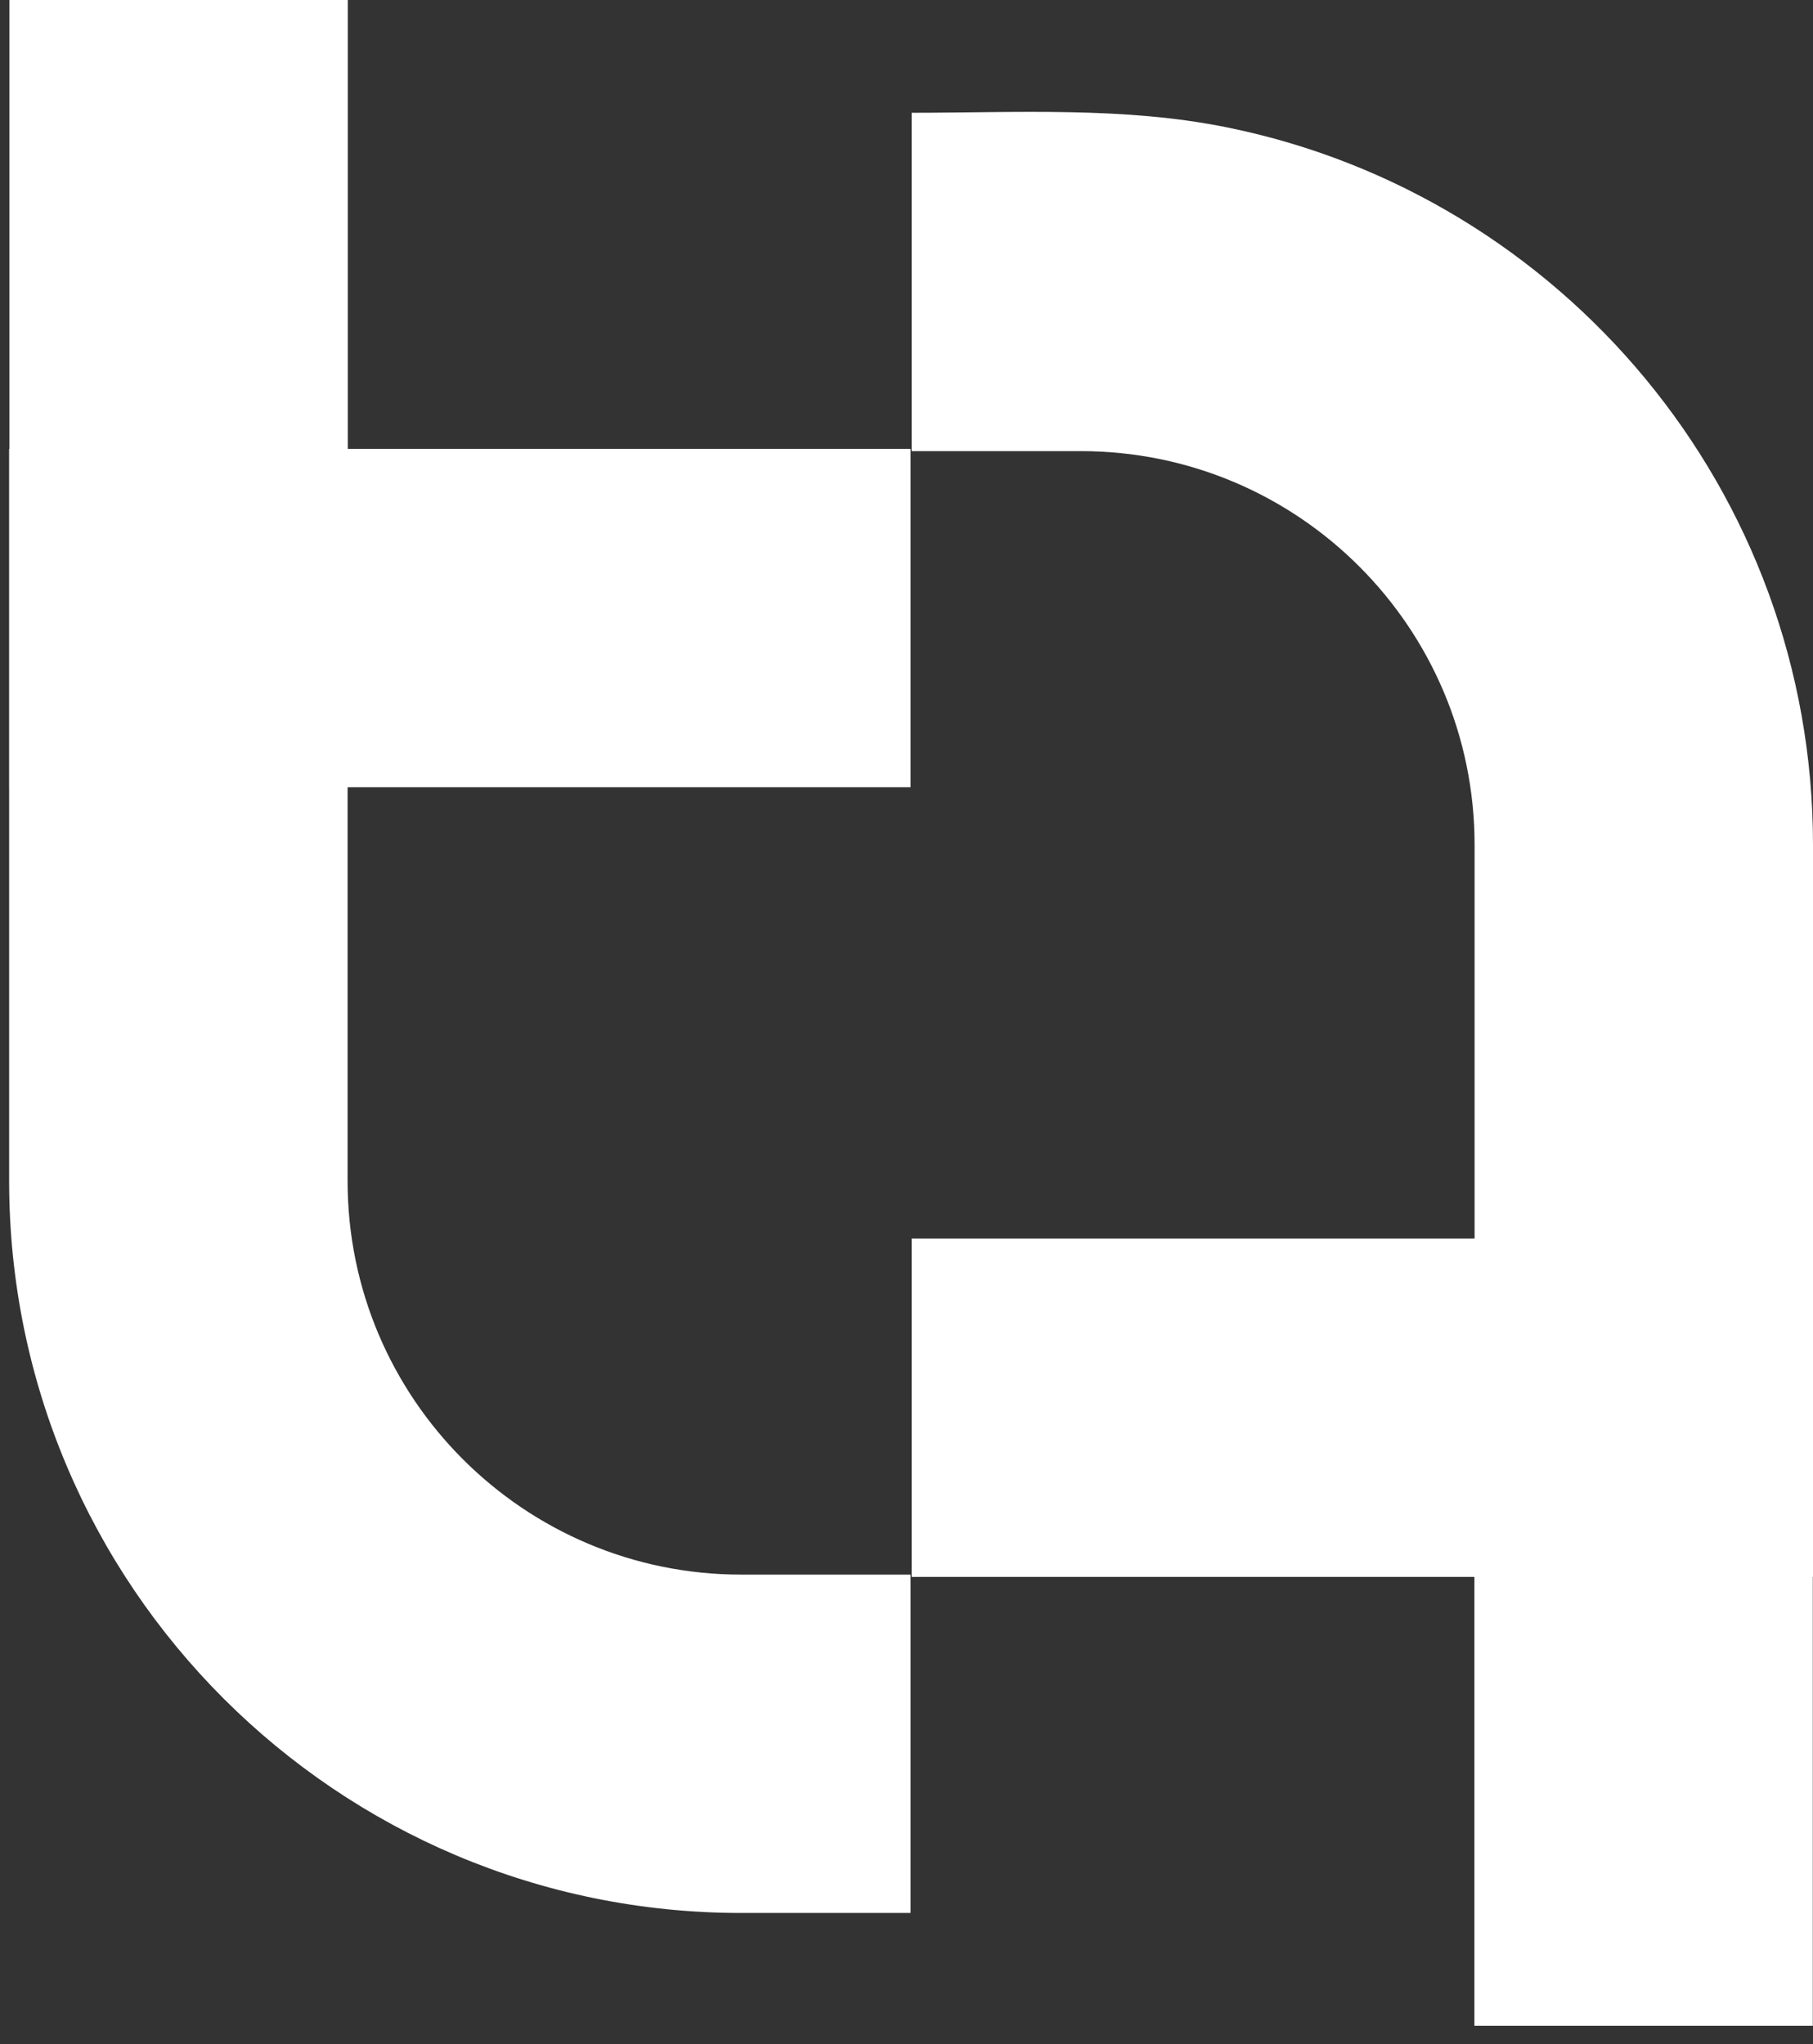
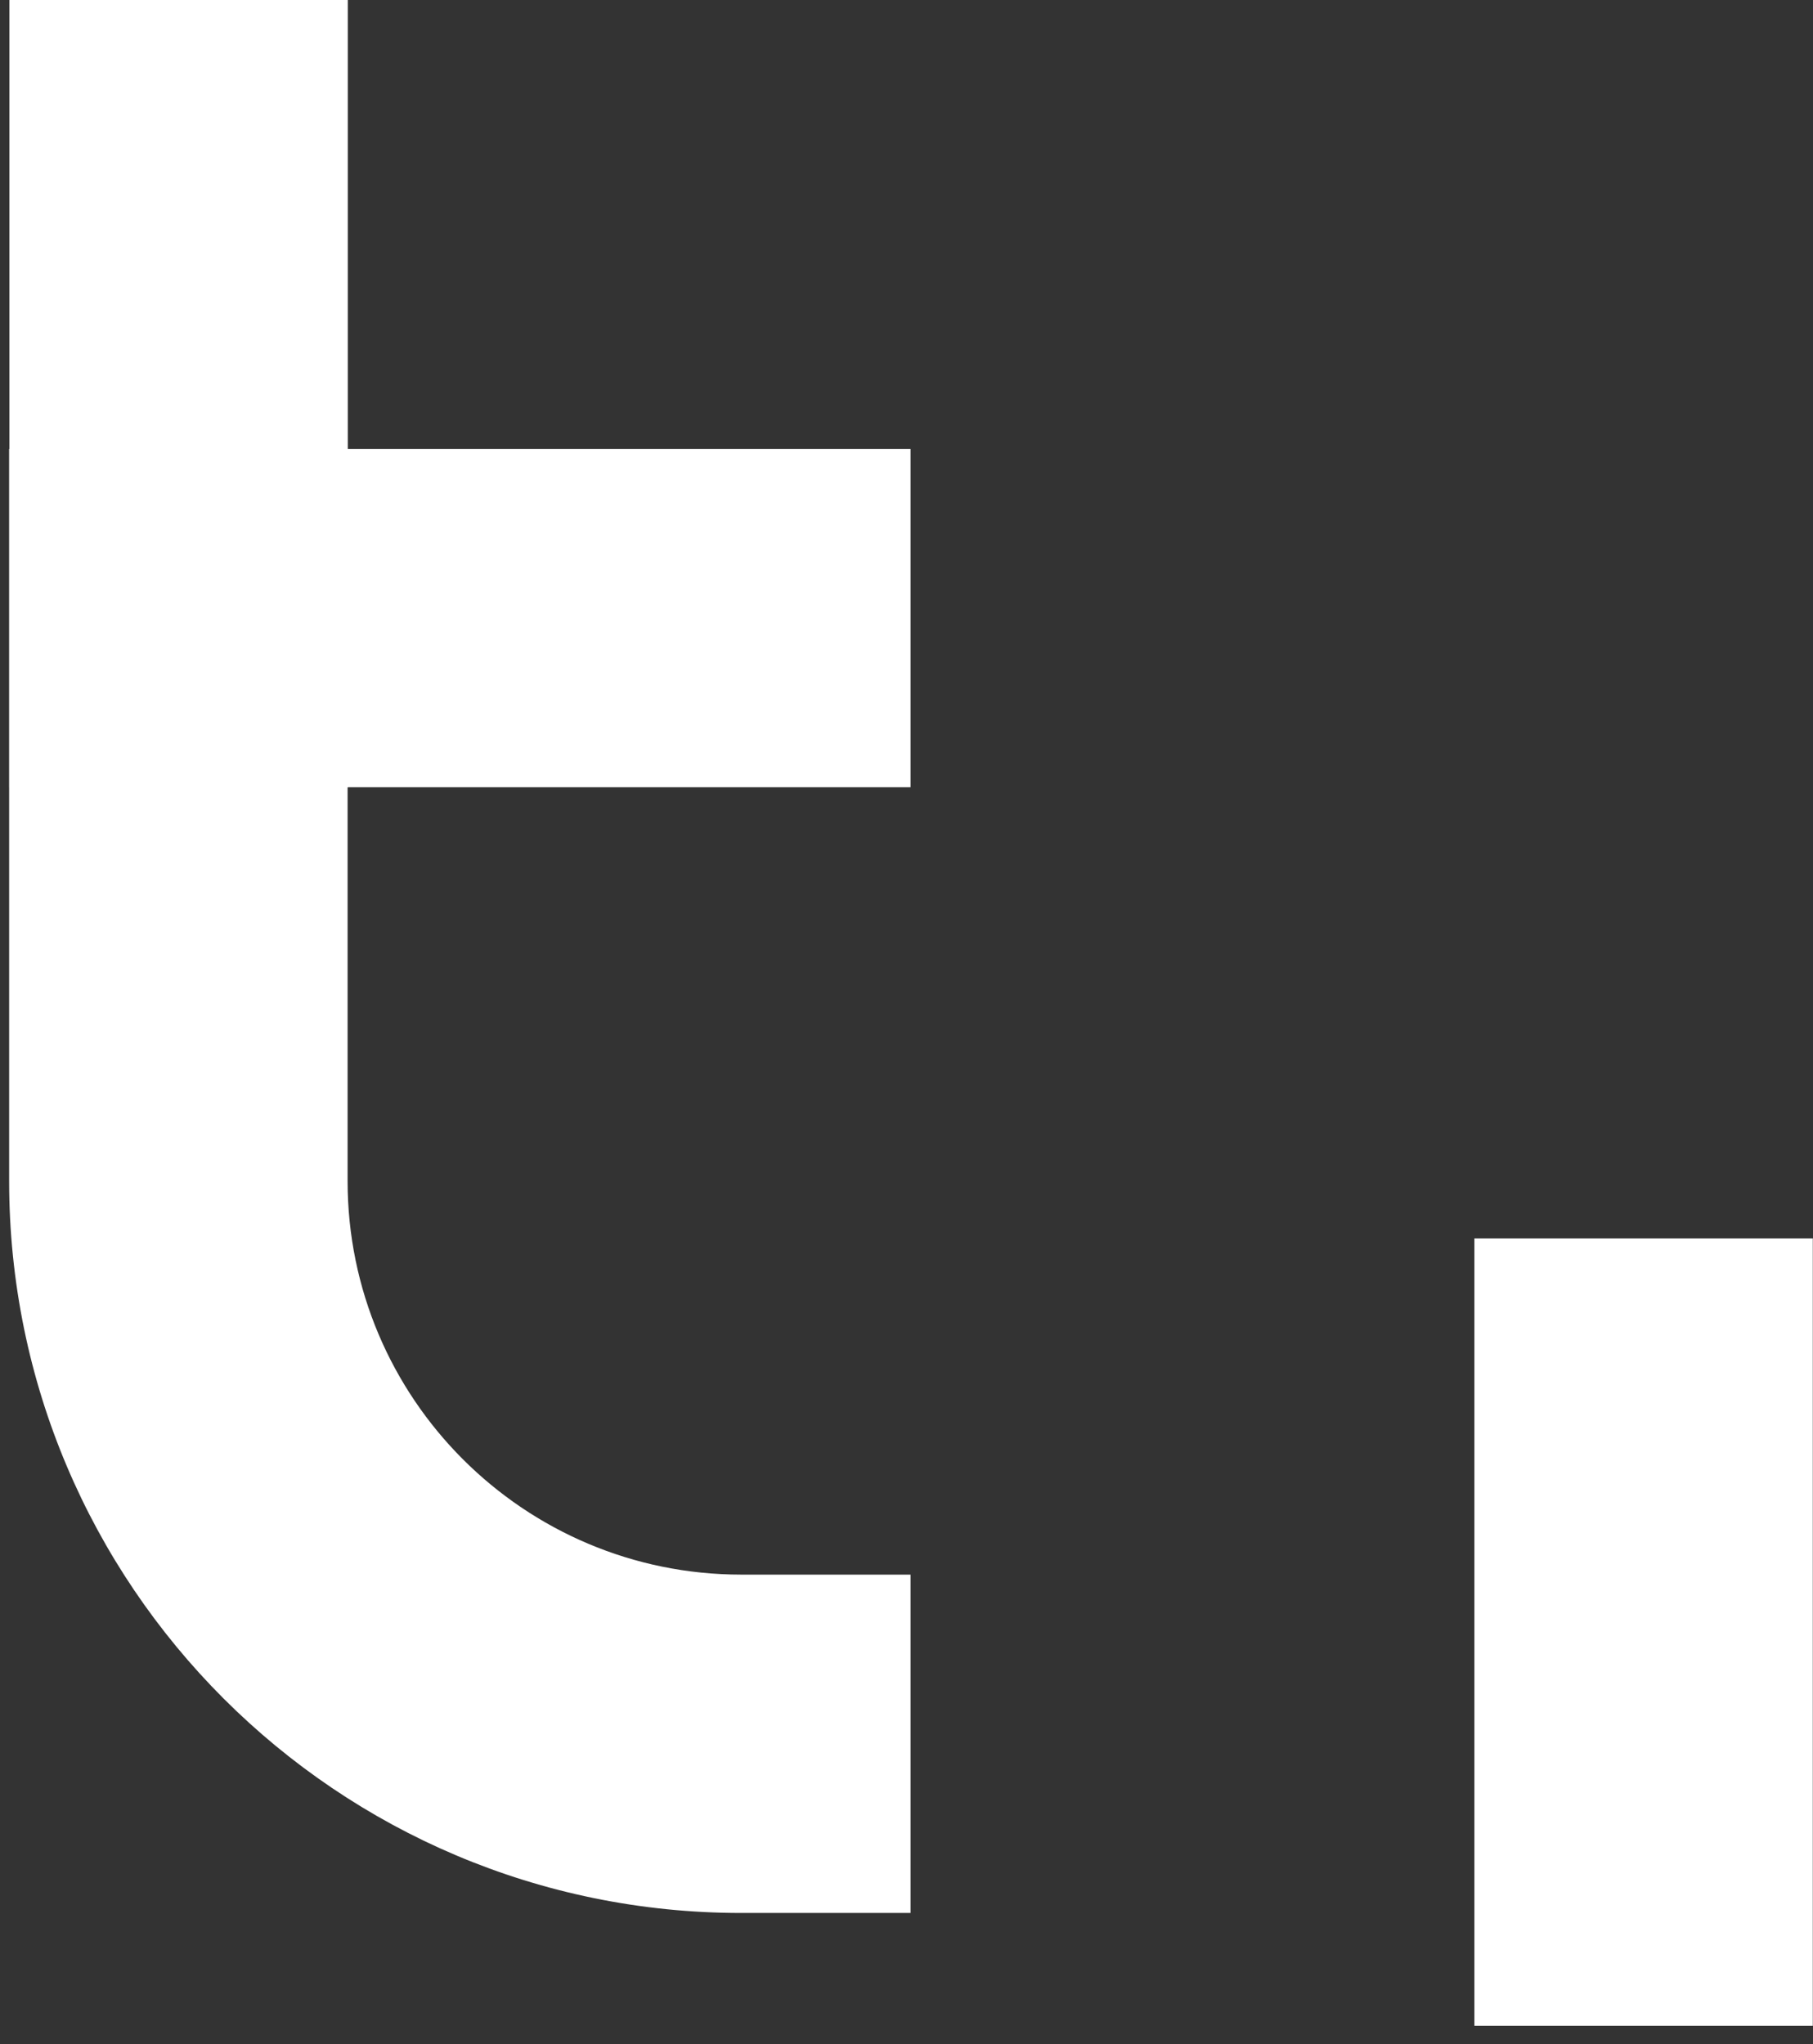
<svg xmlns="http://www.w3.org/2000/svg" width="47" height="53" viewBox="0 0 47 53" fill="none">
  <rect x="0" y="0" width="47" height="53" fill="#333333" stroke="none" />
  <g id="Group 7">
    <path id="Vector (Stroke)" fill-rule="evenodd" clip-rule="evenodd" d="M0.237 11.639L23.605 11.639L23.605 20.412L9.011 20.412L9.011 30.62C9.011 36.256 13.582 40.827 19.218 40.827L23.605 40.827L23.605 49.6L19.218 49.6C8.736 49.6 0.237 41.102 0.237 30.62L0.237 11.639Z" fill="white" />
-     <path id="Vector (Stroke)_2" fill-rule="evenodd" clip-rule="evenodd" d="M47 40.886L23.633 40.886L23.633 32.112L38.227 32.112L38.227 21.905C38.227 16.268 33.656 11.697 28.019 11.697L23.633 11.697L23.633 2.924C26.359 2.924 29.132 2.758 31.82 3.305C40.481 5.065 47 12.725 47 21.905L47 40.886Z" fill="white" />
    <path id="Vector (Stroke)_3" fill-rule="evenodd" clip-rule="evenodd" d="M9.016 0L9.016 20.417L0.243 20.417L0.243 0L9.016 0Z" fill="white" />
    <path id="Vector (Stroke)_4" fill-rule="evenodd" clip-rule="evenodd" d="M38.222 52.525L38.222 32.108L46.995 32.108L46.995 52.525L38.222 52.525Z" fill="white" />
  </g>
</svg>